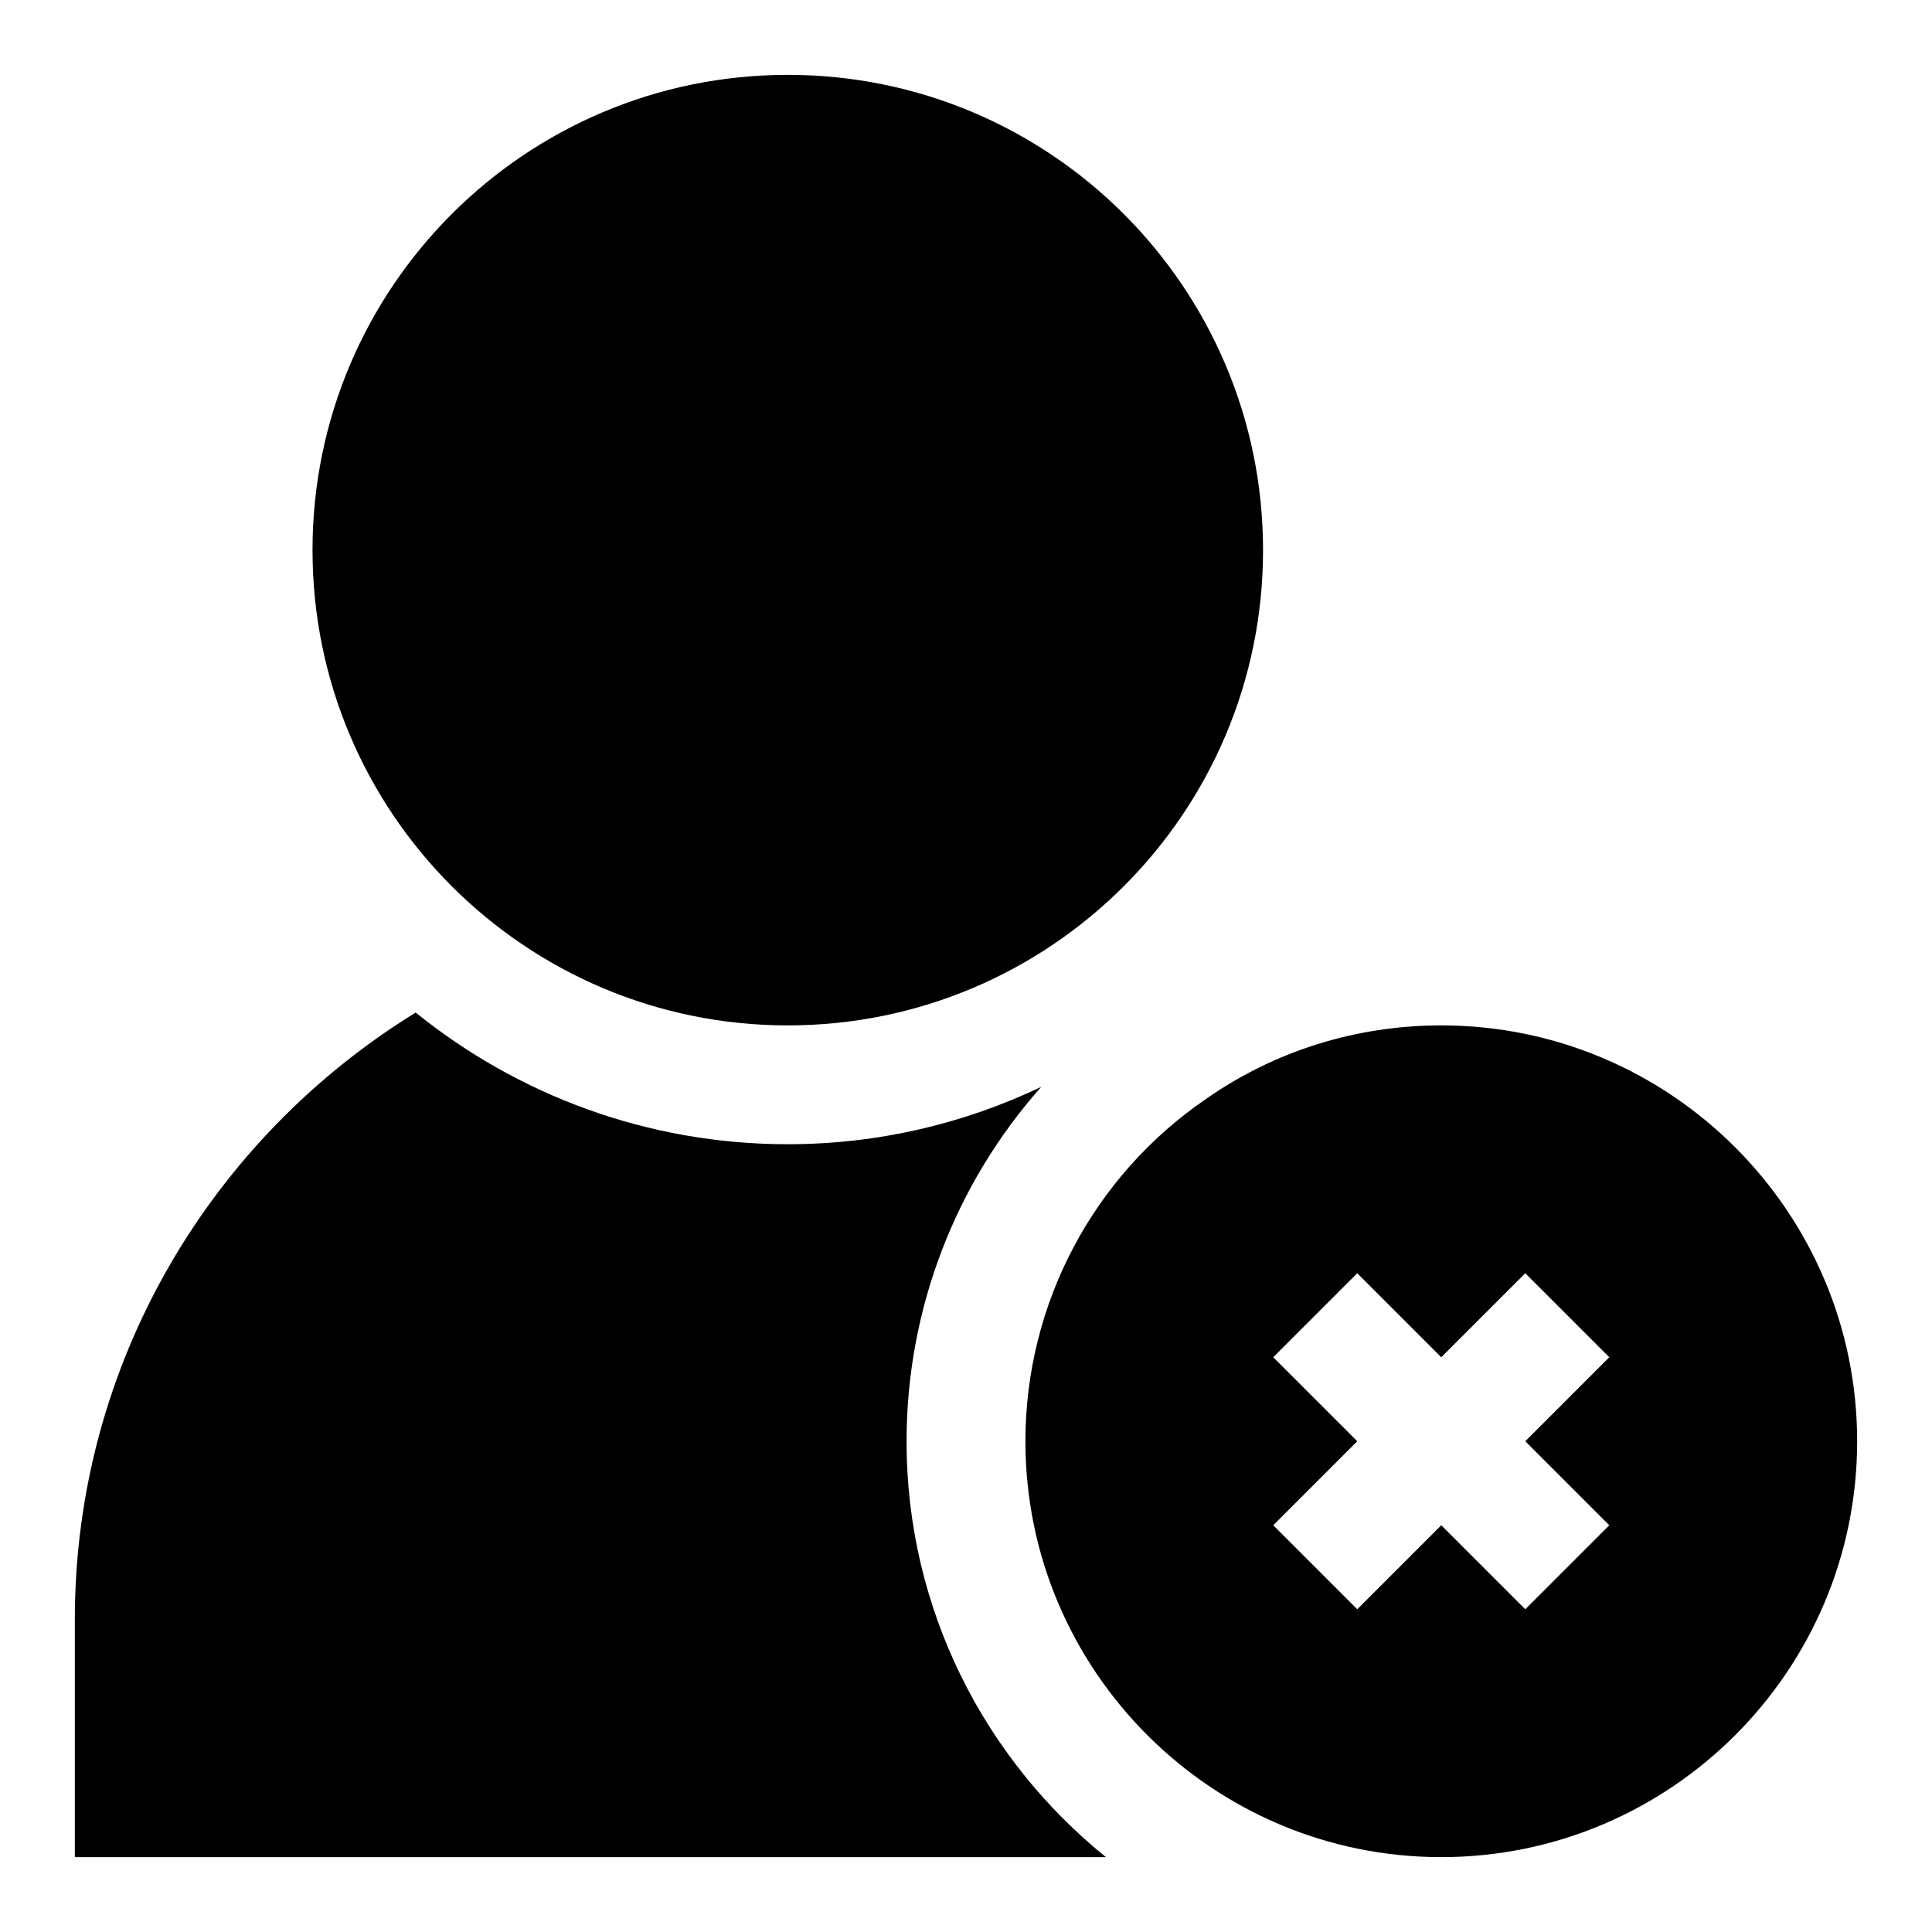
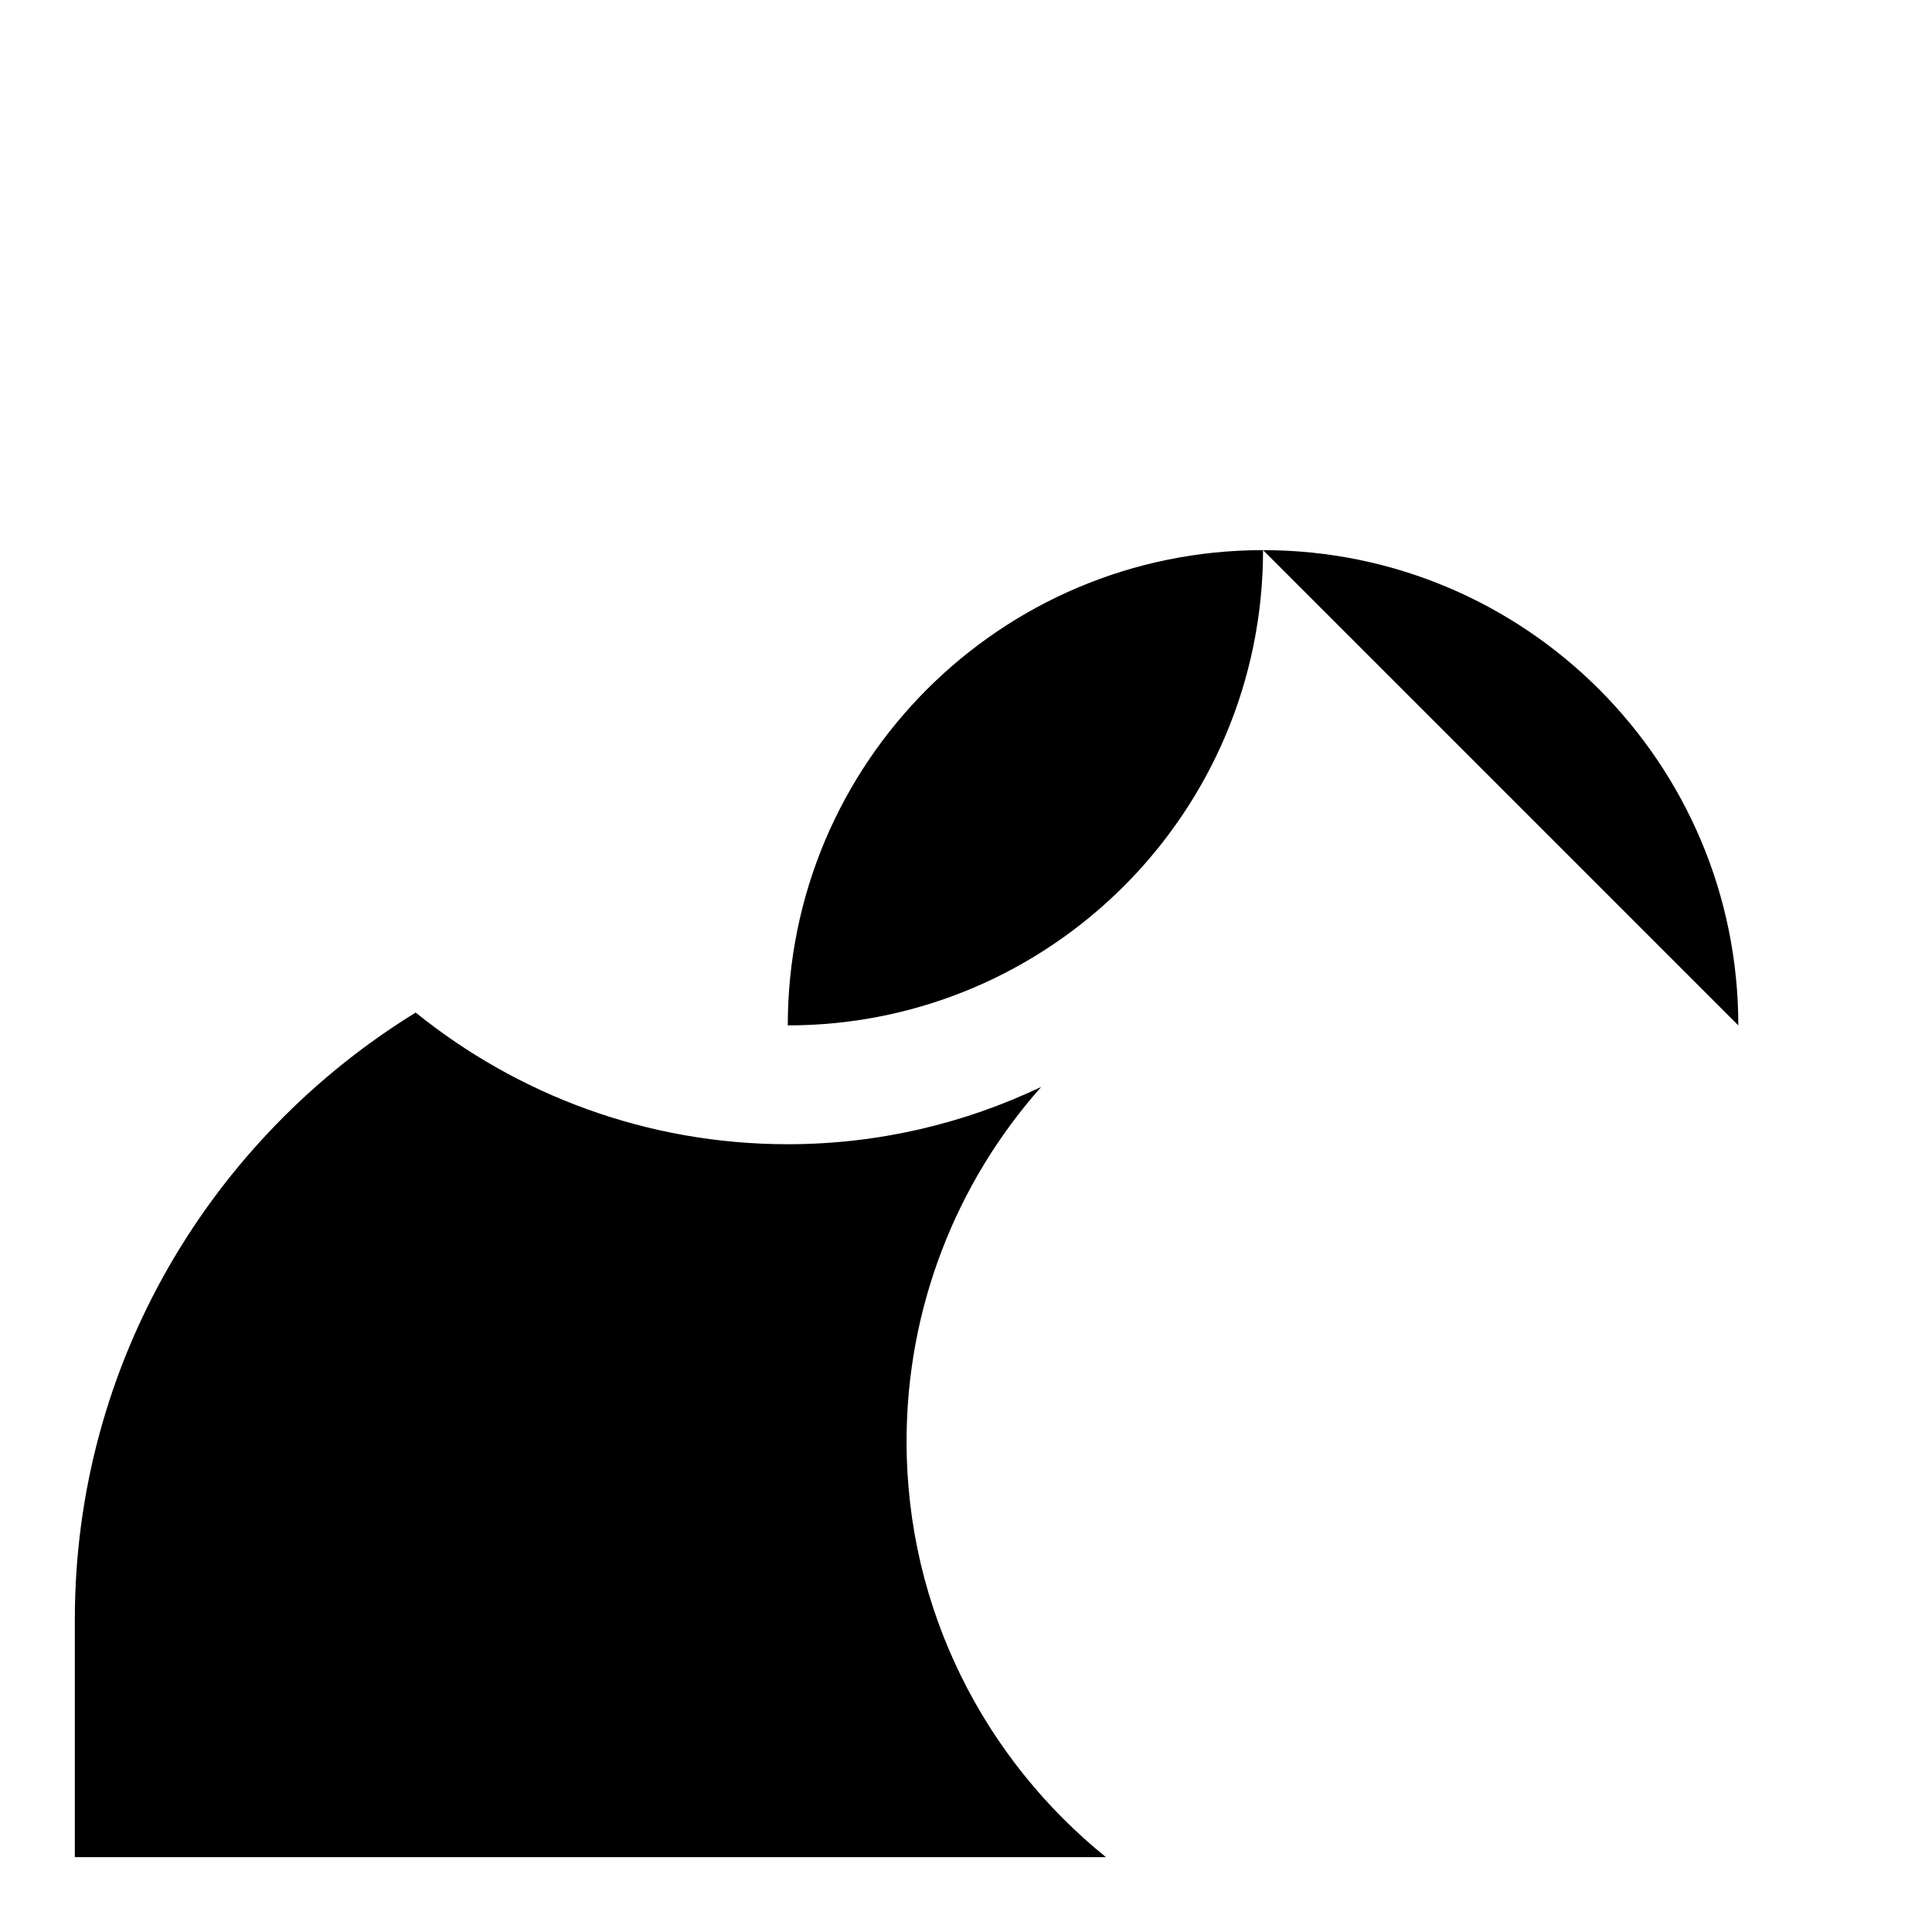
<svg xmlns="http://www.w3.org/2000/svg" fill="#000000" width="800px" height="800px" version="1.1" viewBox="144 144 512 512">
  <g>
-     <path d="m525.95 415.74c-22.516 0-44.082 6.754-62.234 19.414-30.023 20.48-47.973 54.41-47.973 90.793 0 60.773 49.453 110.21 110.21 110.21 60.758 0 110.21-49.438 110.21-110.21 0.004-60.77-49.449-110.21-110.21-110.21zm44.527 132.47-22.262 22.262-22.266-22.262-22.262 22.262-22.262-22.262 22.262-22.266-22.262-22.262 22.262-22.262 22.262 22.262 22.262-22.262 22.262 22.262-22.258 22.262z" />
-     <path d="m478.72 289.79c0 69.562-56.391 125.95-125.95 125.95s-125.95-56.391-125.95-125.95c0-69.559 56.391-125.95 125.95-125.95s125.95 56.395 125.95 125.95" />
+     <path d="m478.72 289.79c0 69.562-56.391 125.95-125.95 125.95c0-69.559 56.391-125.95 125.95-125.95s125.95 56.395 125.95 125.95" />
    <path d="m384.25 525.95c0-35.047 12.957-68.328 35.691-93.914-20.387 9.699-43.137 15.195-67.18 15.195-37.312 0-71.605-13.113-98.605-34.891-54.078 33.285-90.324 92.828-90.324 160.84v62.977h273.25c-32.18-25.996-52.836-65.715-52.836-110.21z" />
  </g>
</svg>